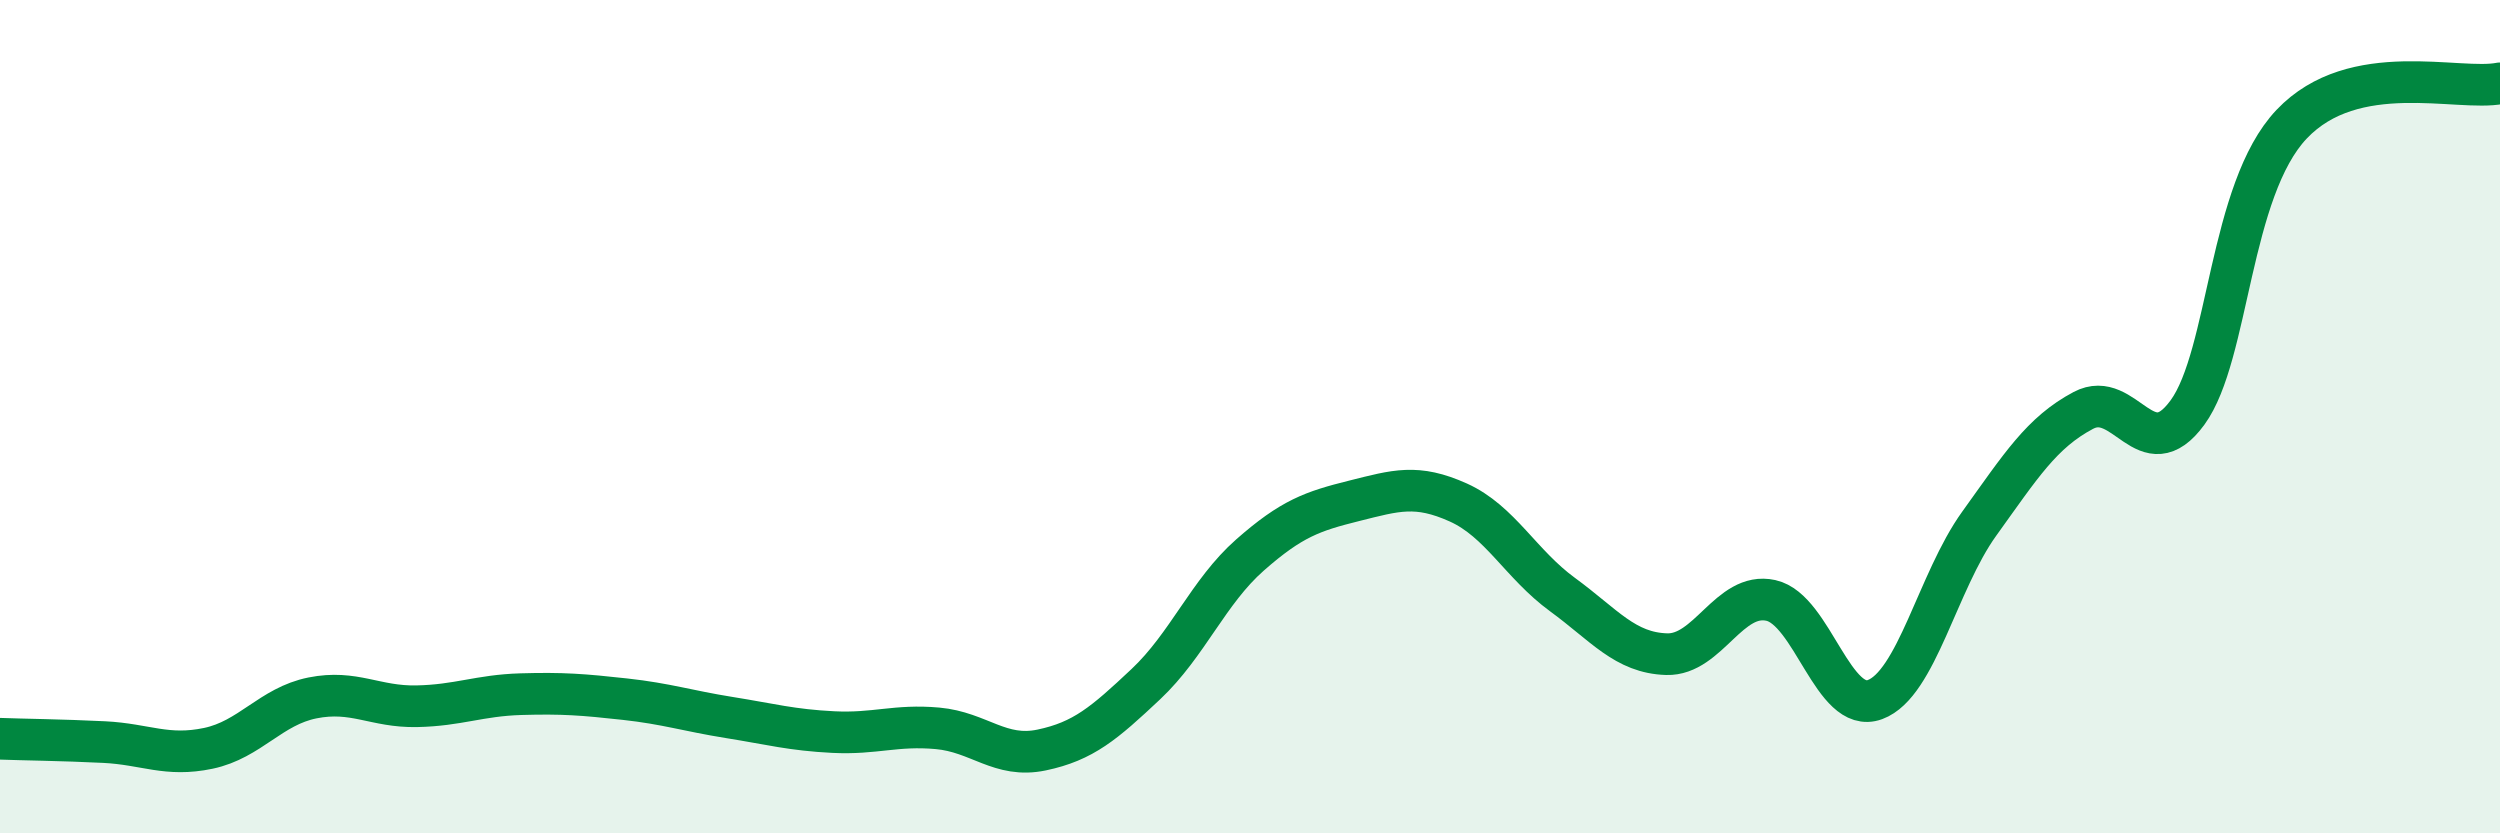
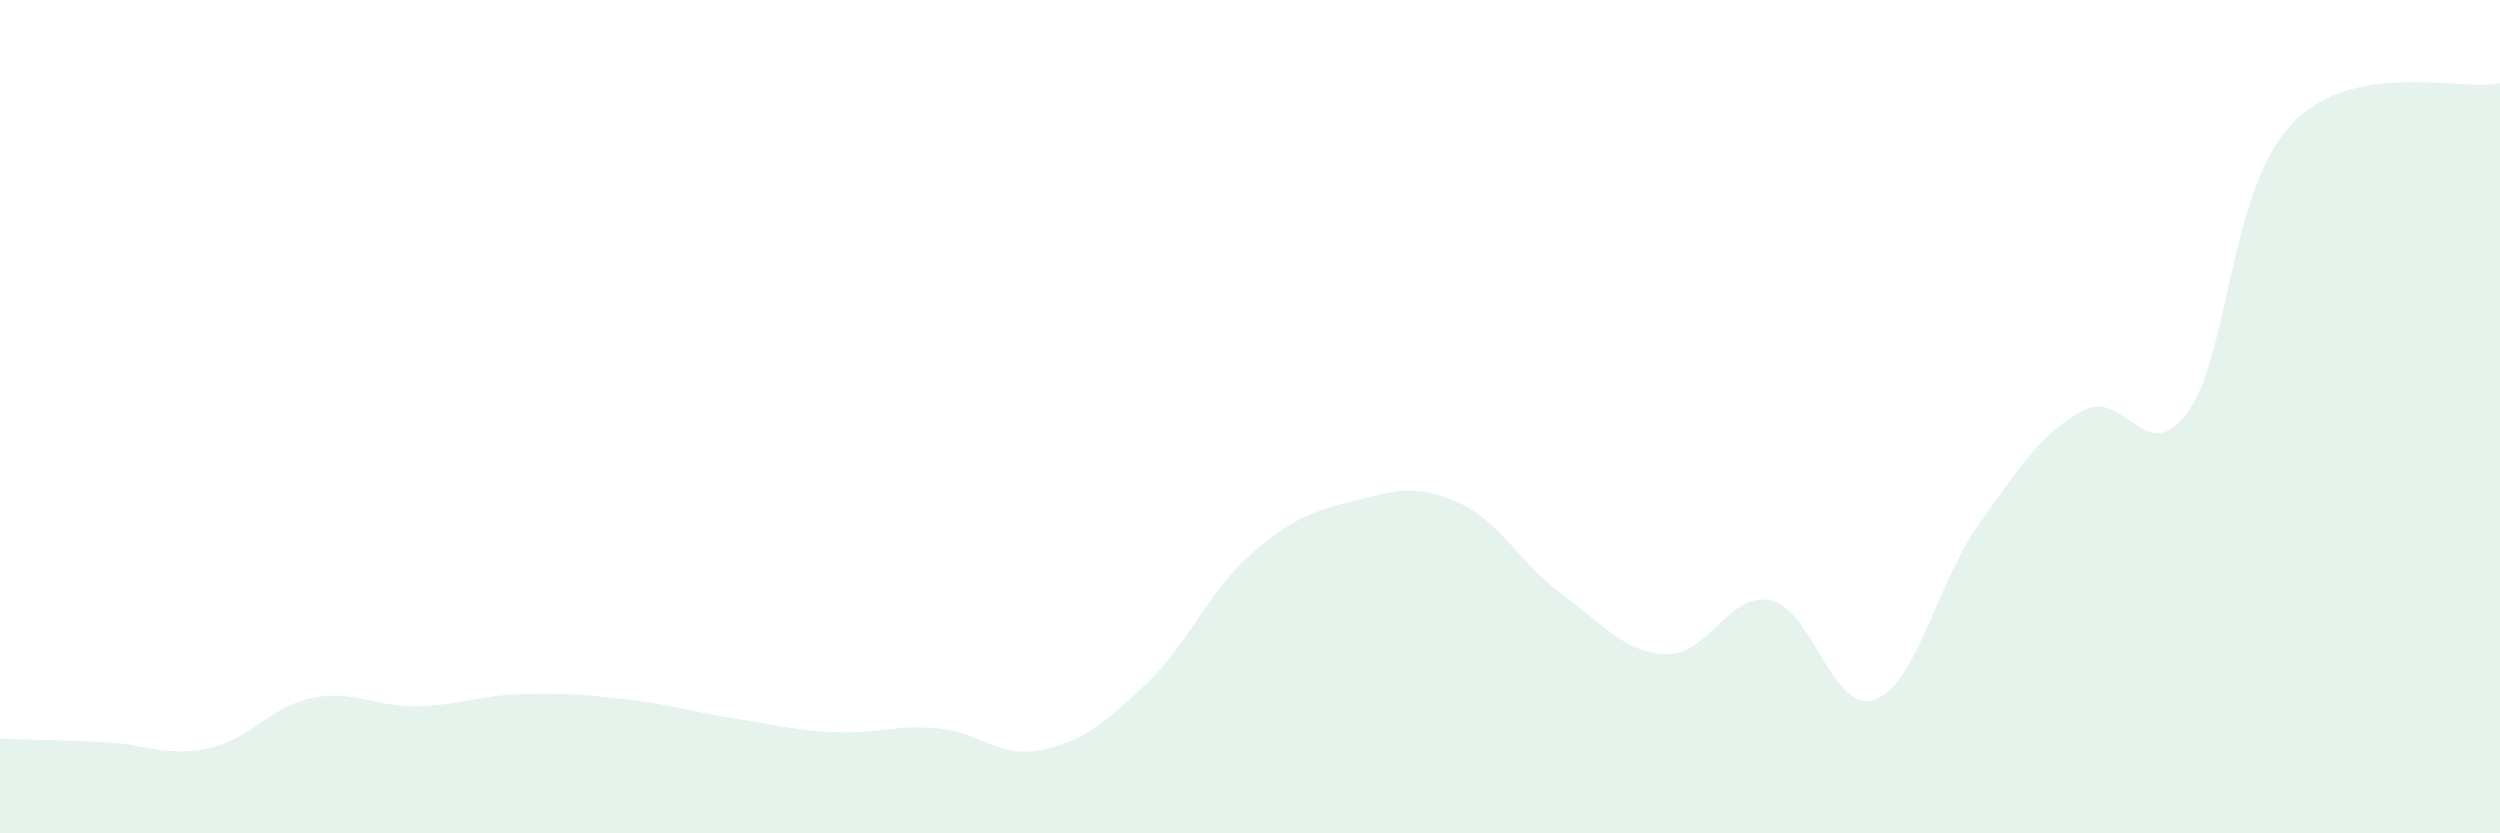
<svg xmlns="http://www.w3.org/2000/svg" width="60" height="20" viewBox="0 0 60 20">
  <path d="M 0,17.73 C 0.5,17.75 1.5,17.76 2.5,17.81 C 3.5,17.86 4,18.17 5,17.96 C 6,17.75 6.5,16.95 7.5,16.75 C 8.5,16.55 9,16.97 10,16.95 C 11,16.93 11.5,16.69 12.5,16.66 C 13.5,16.63 14,16.67 15,16.78 C 16,16.89 16.5,17.06 17.5,17.22 C 18.5,17.38 19,17.52 20,17.57 C 21,17.62 21.5,17.39 22.5,17.48 C 23.5,17.57 24,18.21 25,18 C 26,17.79 26.5,17.36 27.5,16.42 C 28.5,15.48 29,14.2 30,13.32 C 31,12.44 31.5,12.27 32.5,12.02 C 33.5,11.77 34,11.61 35,12.06 C 36,12.51 36.5,13.54 37.5,14.27 C 38.5,15 39,15.67 40,15.7 C 41,15.73 41.5,14.19 42.5,14.41 C 43.5,14.63 44,17.16 45,16.79 C 46,16.42 46.5,13.96 47.5,12.57 C 48.5,11.18 49,10.38 50,9.85 C 51,9.32 51.5,11.27 52.5,9.9 C 53.5,8.53 53.5,4.56 55,2.98 C 56.5,1.4 59,2.2 60,2L60 20L0 20Z" fill="#008740" opacity="0.1" stroke-linecap="round" stroke-linejoin="round" />
-   <path d="M 0,17.73 C 0.5,17.75 1.5,17.76 2.5,17.81 C 3.5,17.86 4,18.17 5,17.96 C 6,17.75 6.5,16.95 7.5,16.75 C 8.5,16.55 9,16.97 10,16.95 C 11,16.93 11.5,16.69 12.5,16.66 C 13.5,16.63 14,16.67 15,16.78 C 16,16.89 16.5,17.06 17.5,17.22 C 18.5,17.38 19,17.52 20,17.57 C 21,17.62 21.5,17.39 22.5,17.48 C 23.5,17.57 24,18.21 25,18 C 26,17.79 26.5,17.36 27.5,16.42 C 28.5,15.48 29,14.2 30,13.32 C 31,12.44 31.5,12.27 32.5,12.02 C 33.5,11.77 34,11.61 35,12.06 C 36,12.51 36.5,13.54 37.5,14.27 C 38.5,15 39,15.67 40,15.7 C 41,15.73 41.5,14.19 42.5,14.41 C 43.5,14.63 44,17.16 45,16.79 C 46,16.42 46.5,13.96 47.5,12.57 C 48.5,11.18 49,10.38 50,9.85 C 51,9.32 51.5,11.27 52.5,9.9 C 53.5,8.53 53.5,4.56 55,2.98 C 56.5,1.4 59,2.2 60,2" stroke="#008740" stroke-width="1" fill="none" stroke-linecap="round" stroke-linejoin="round" />
</svg>